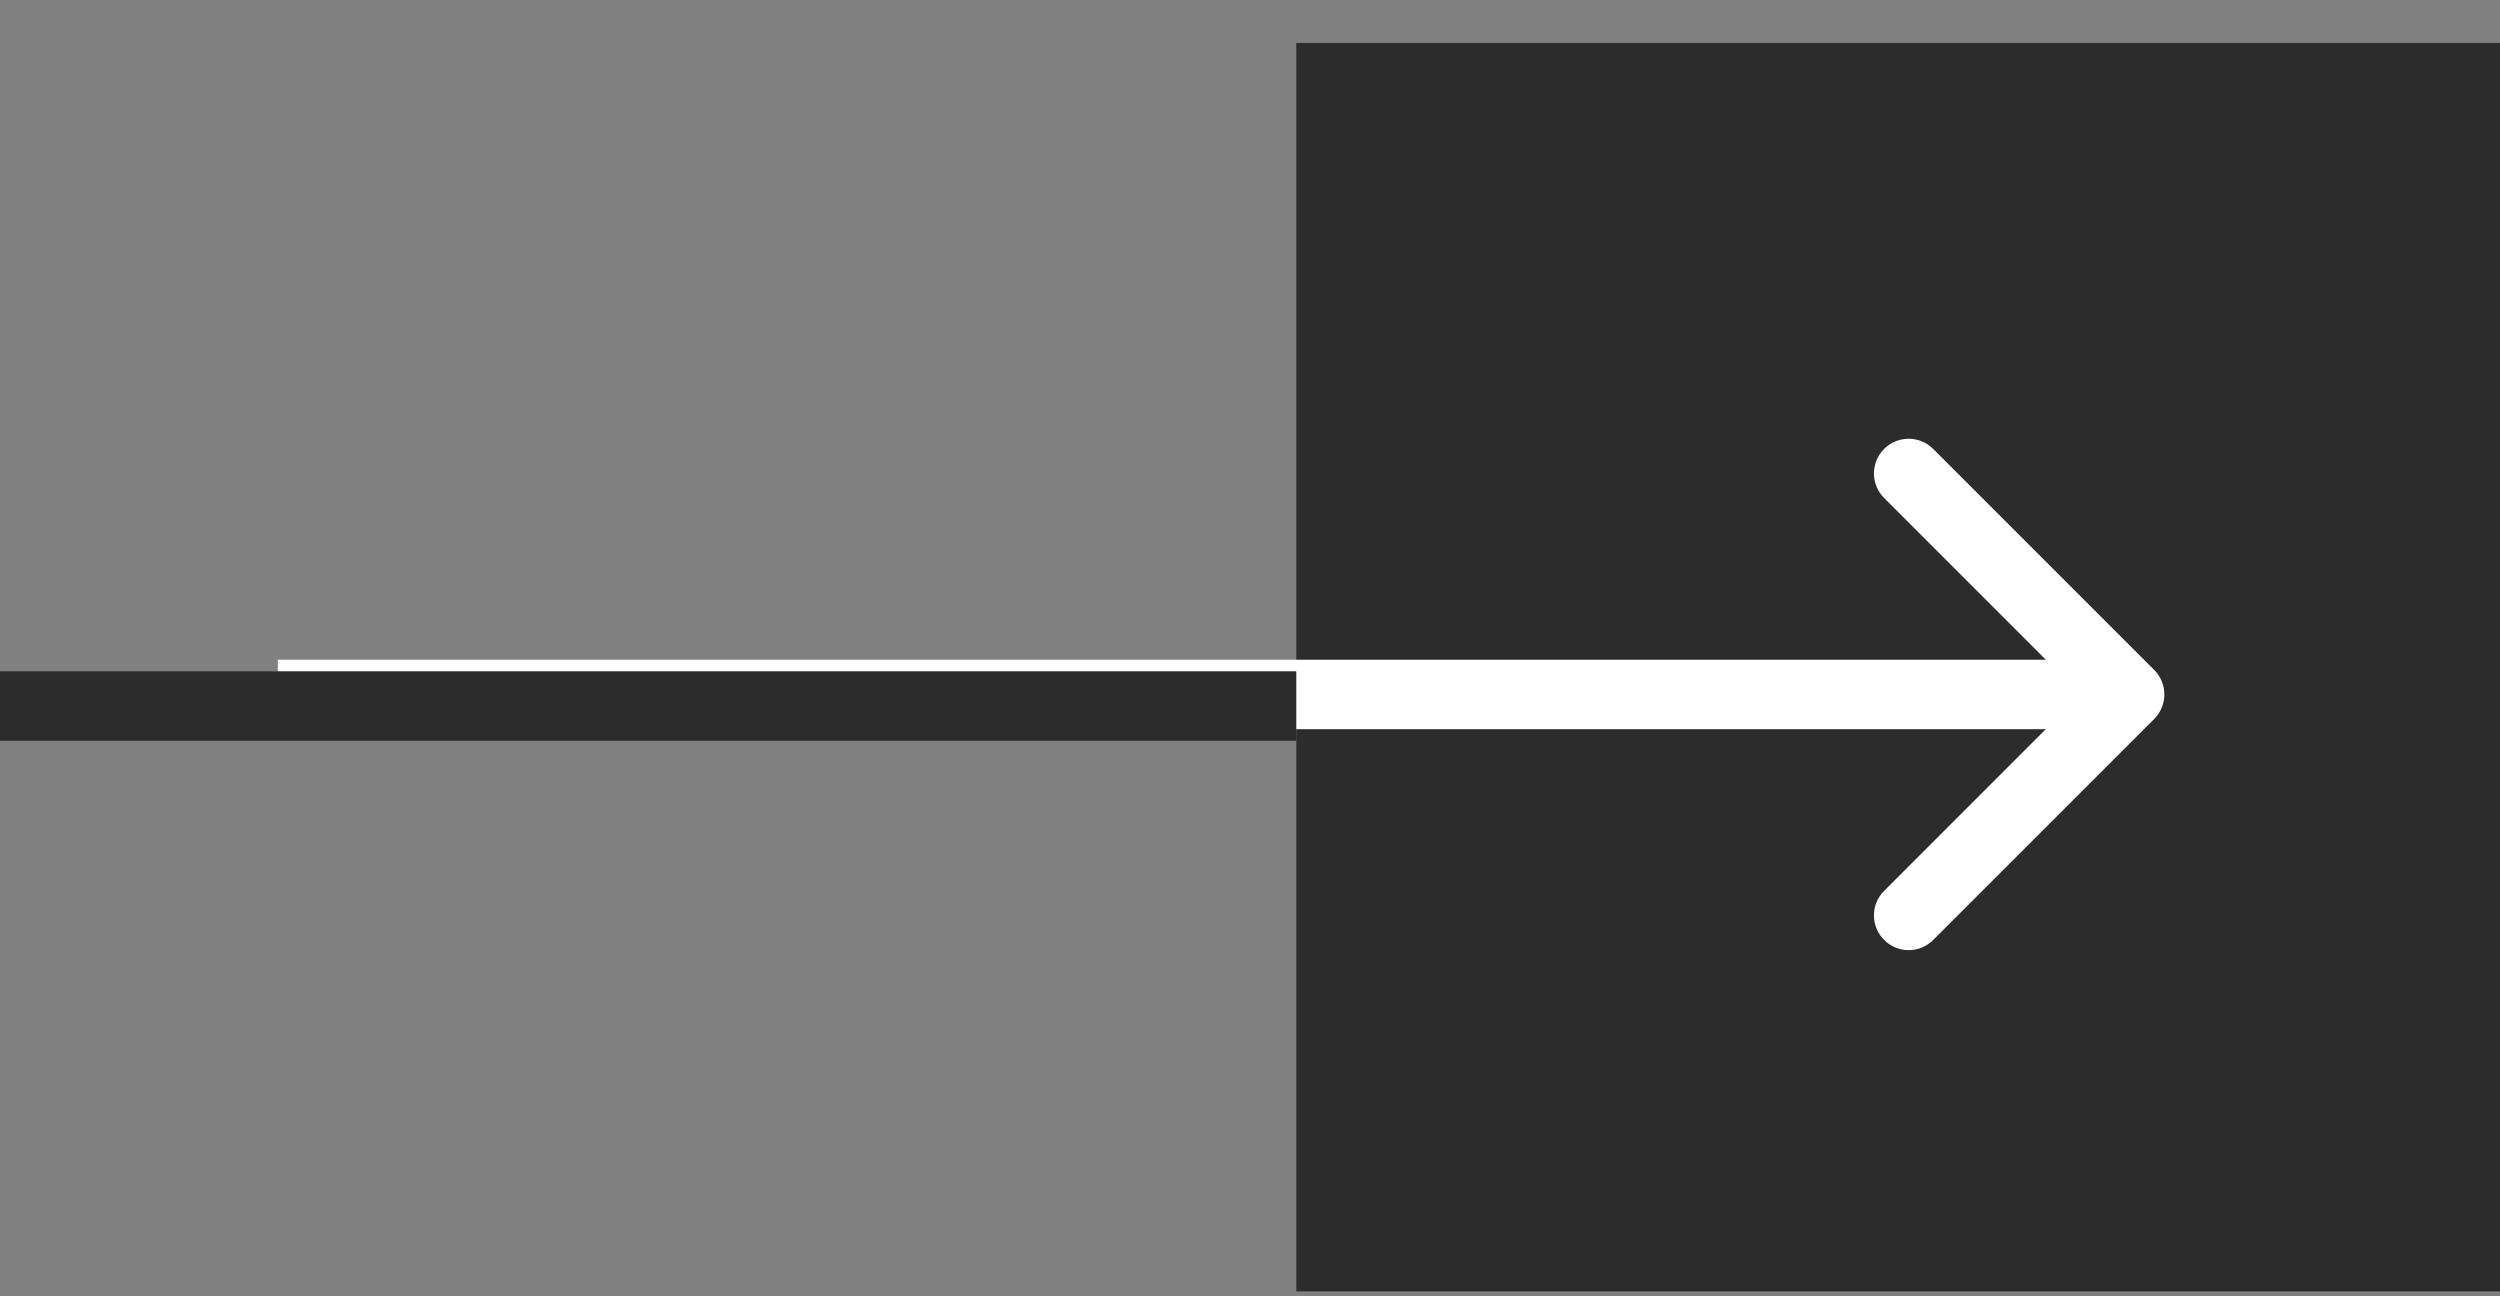
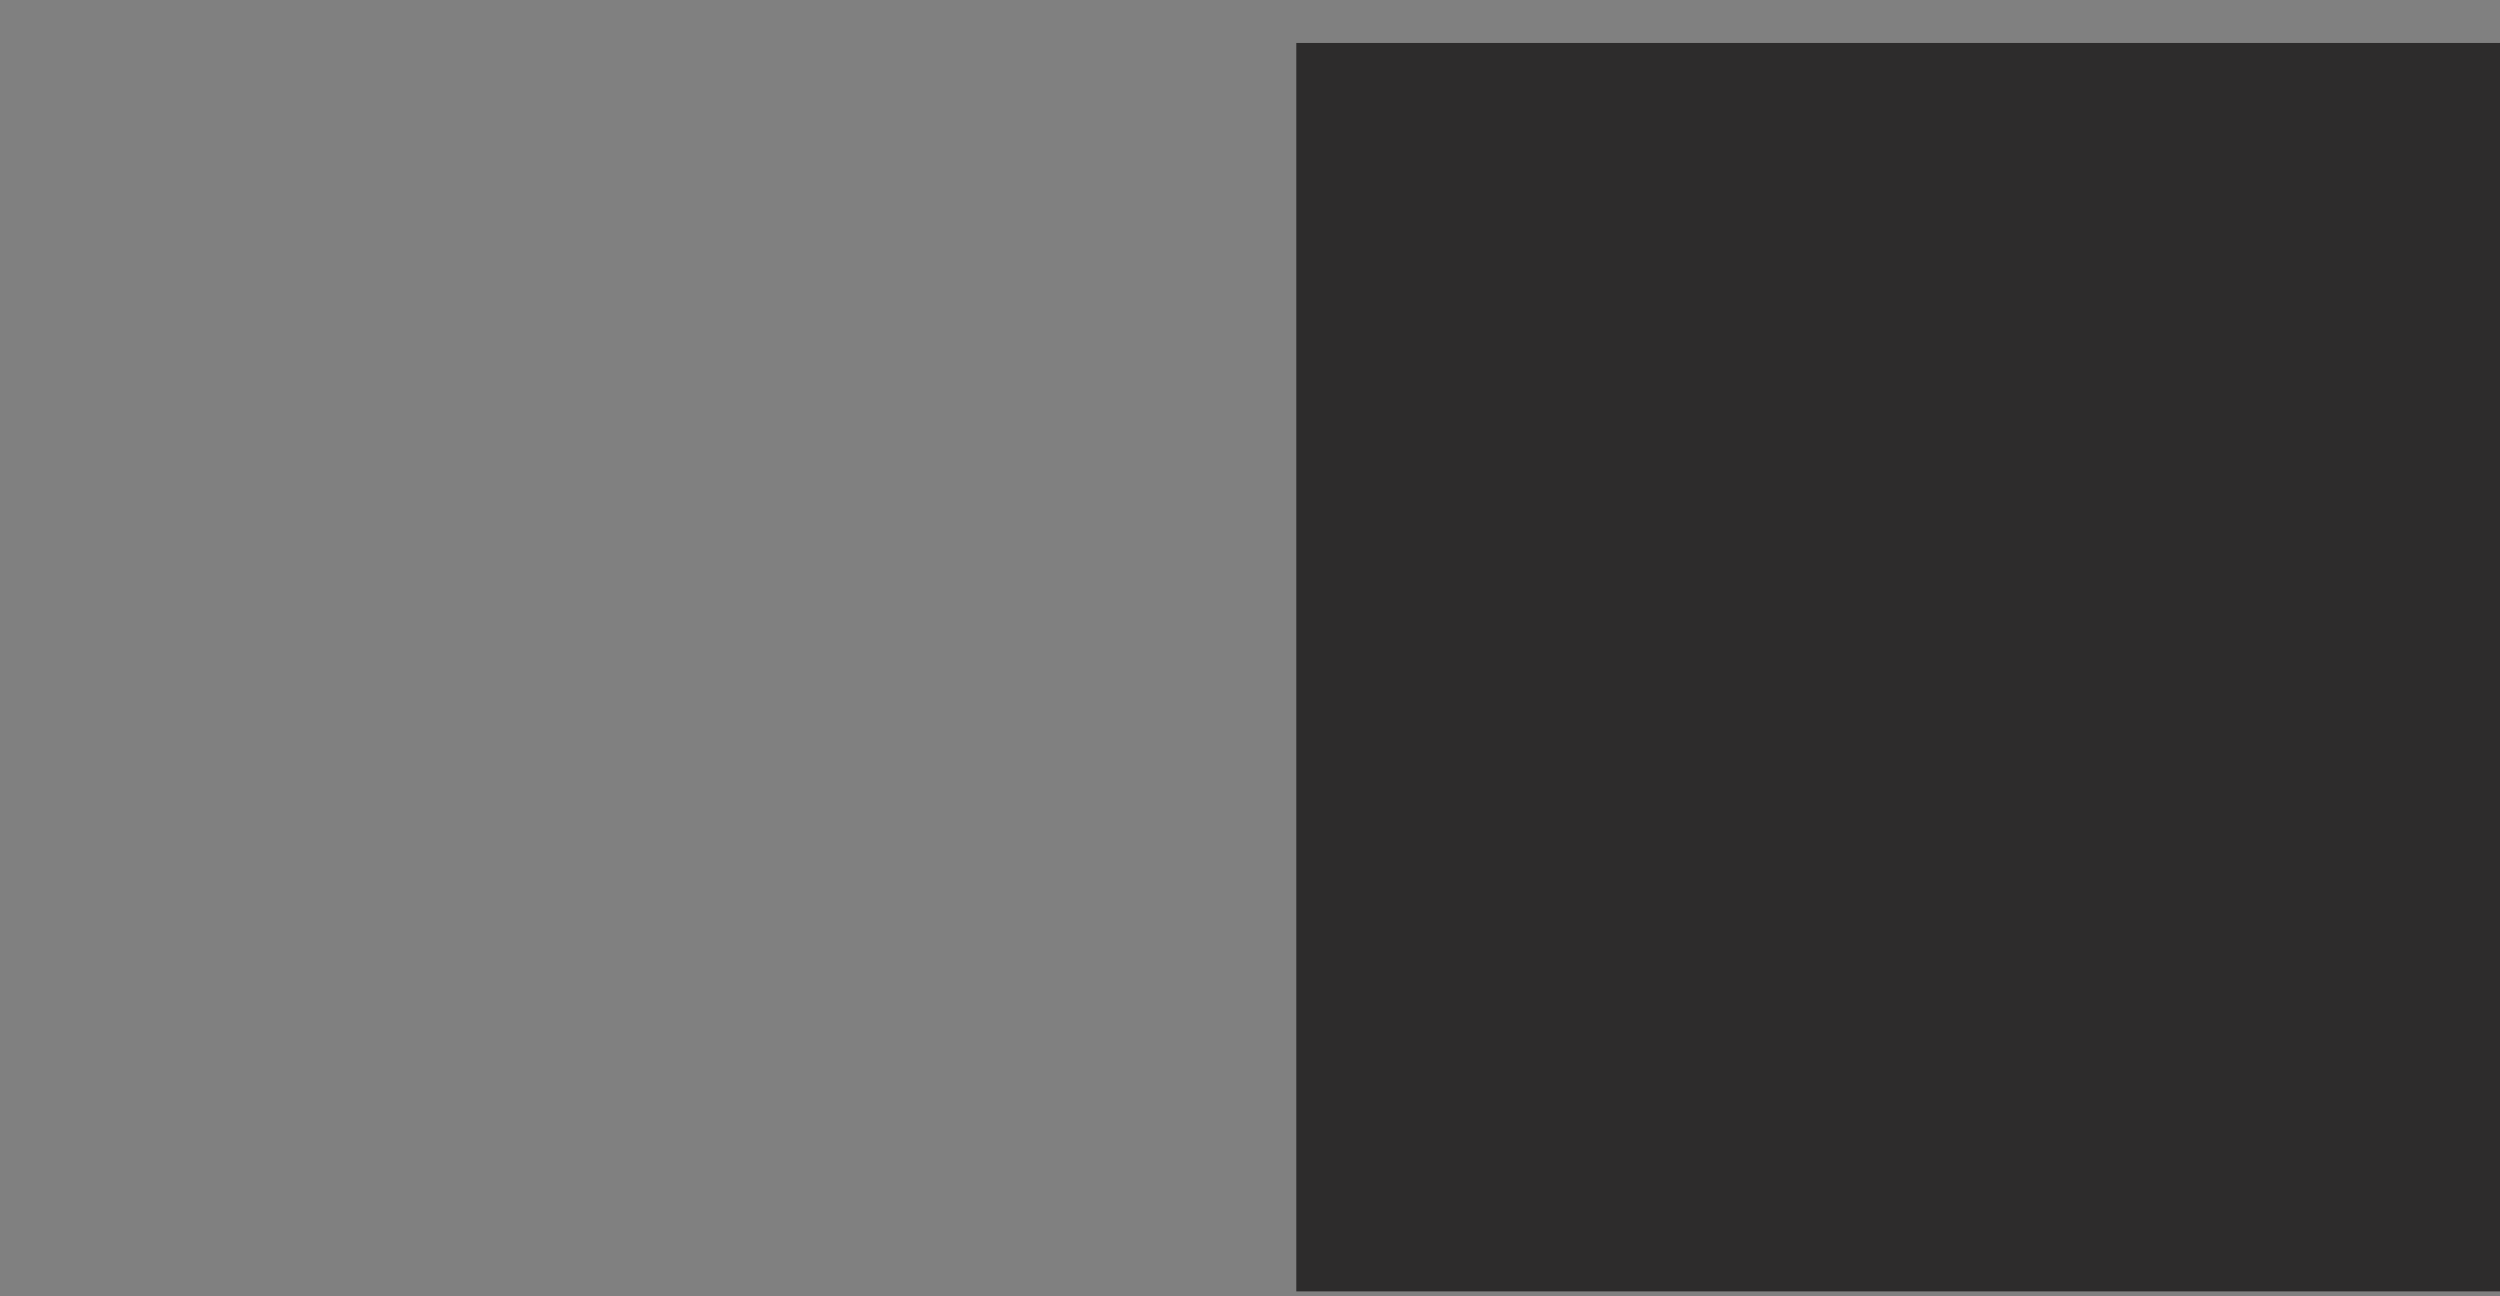
<svg xmlns="http://www.w3.org/2000/svg" width="54" height="28" viewBox="0 0 54 28" fill="none">
  <rect x="0" y="0" width="54" height="28" fill="#808080" stroke="none" />
  <rect x="28" y="0.928" width="26" height="26.966" fill="#2D2C2C" />
-   <path d="M46.53 15.53C46.823 15.237 46.823 14.763 46.53 14.47L41.757 9.697C41.465 9.404 40.99 9.404 40.697 9.697C40.404 9.99 40.404 10.464 40.697 10.757L44.939 15L40.697 19.243C40.404 19.535 40.404 20.01 40.697 20.303C40.99 20.596 41.465 20.596 41.757 20.303L46.53 15.53ZM6 15.75L46 15.75L46 14.25L6 14.25L6 15.75Z" fill="white" />
-   <line x1="-6.55671e-08" y1="15.25" x2="28" y2="15.25" stroke="#2D2C2C" stroke-width="1.5" />
</svg>